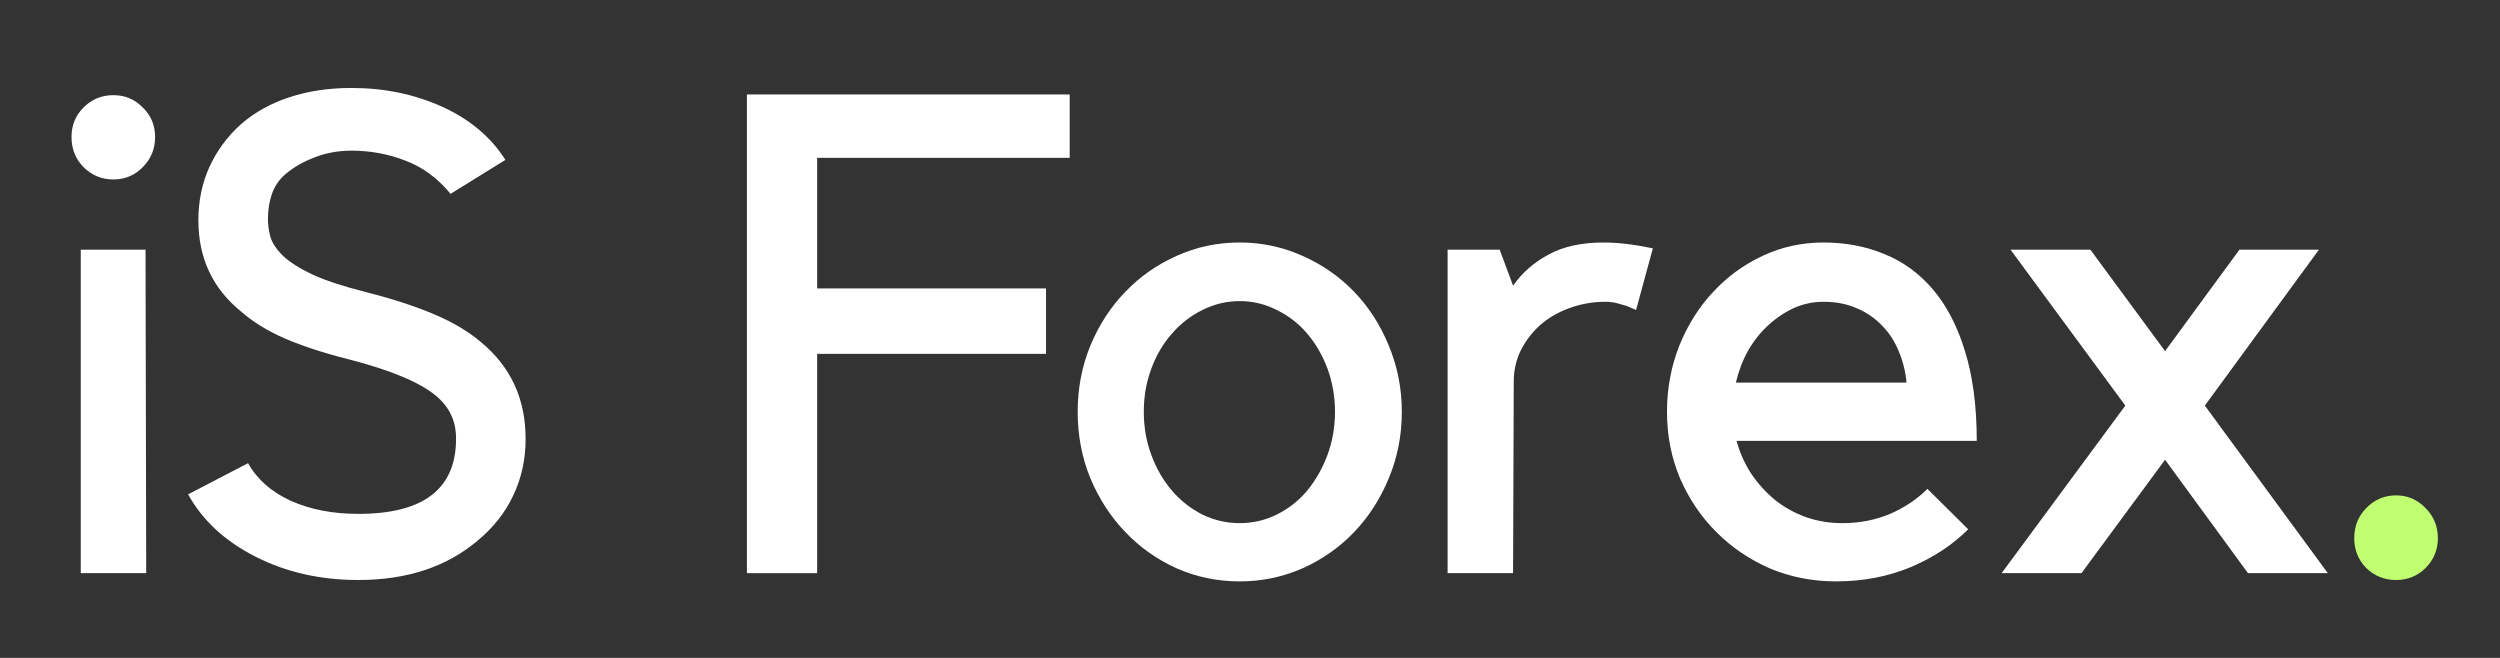
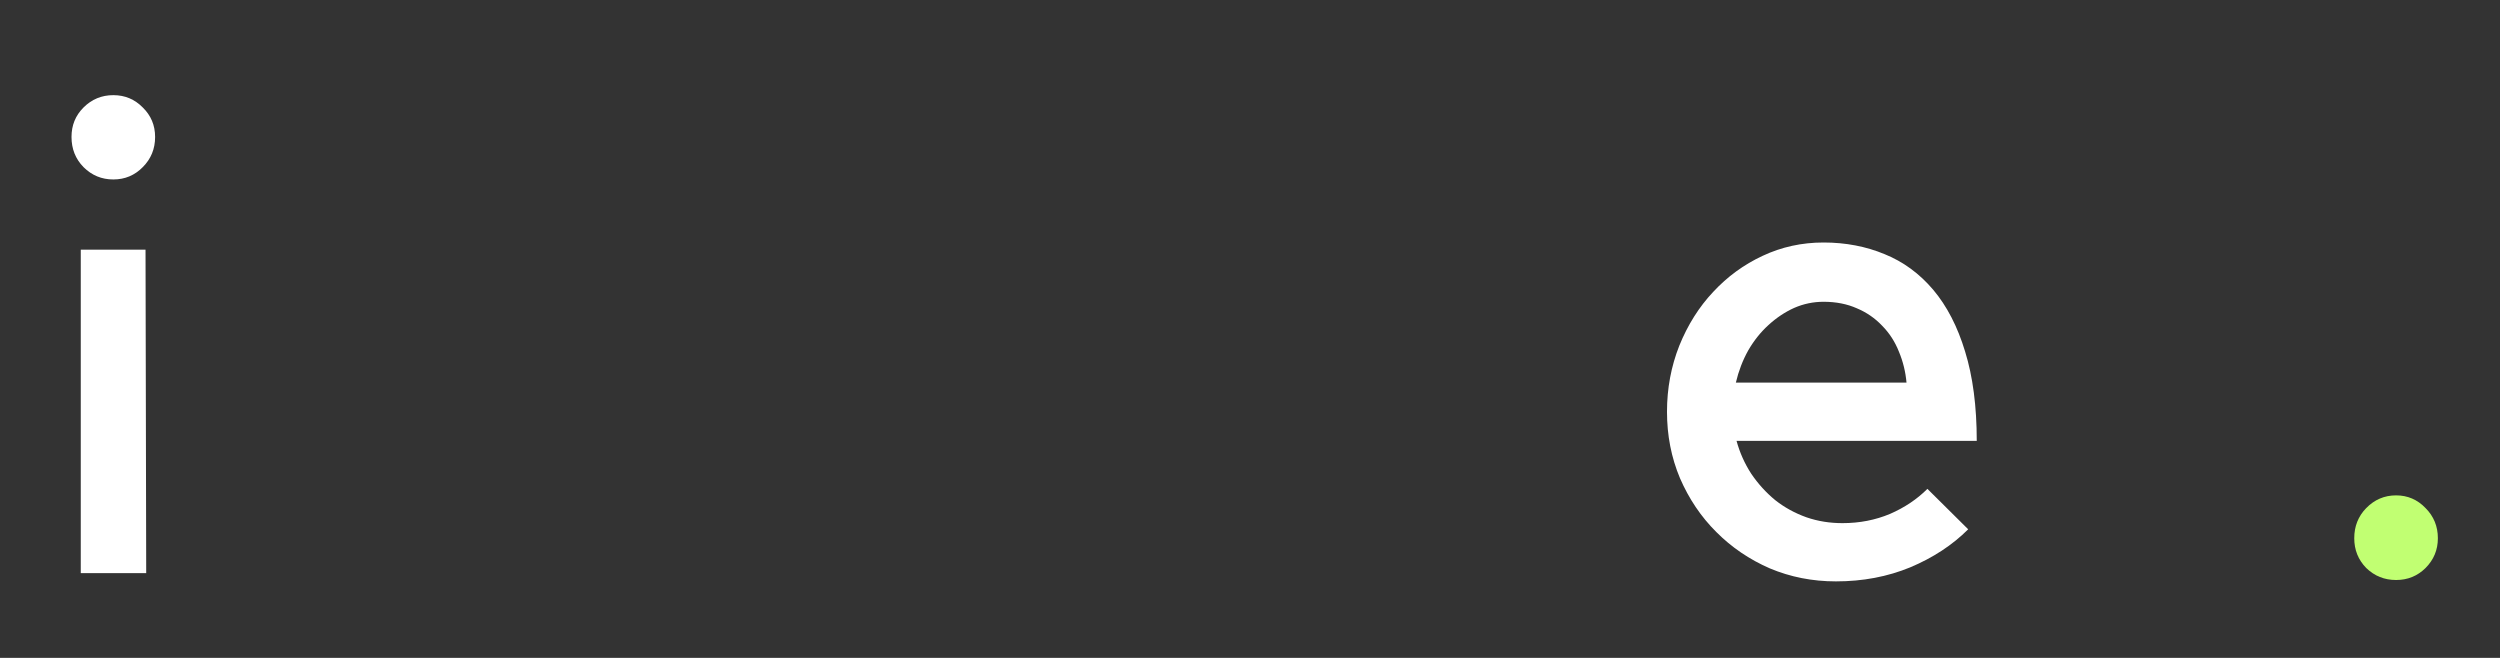
<svg xmlns="http://www.w3.org/2000/svg" width="152" viewBox="0 0 114 30" height="40" preserveAspectRatio="xMidYMid meet">
  <rect x="0" y="0" width="114" height="30" fill="#333333" stroke="none" />
  <defs>
    <g />
  </defs>
  <g fill="#ffffff" fill-opacity="1">
    <g transform="translate(1.839, 26.136)">
      <g>
        <path d="M 4.828 0 L 1.844 0 L 1.844 -14.75 L 4.797 -14.75 Z M 3.328 -17.953 C 2.797 -17.953 2.344 -18.141 1.969 -18.516 C 1.602 -18.891 1.422 -19.348 1.422 -19.891 C 1.422 -20.422 1.602 -20.867 1.969 -21.234 C 2.344 -21.609 2.797 -21.797 3.328 -21.797 C 3.859 -21.797 4.305 -21.609 4.672 -21.234 C 5.047 -20.867 5.234 -20.422 5.234 -19.891 C 5.234 -19.348 5.047 -18.891 4.672 -18.516 C 4.305 -18.141 3.859 -17.953 3.328 -17.953 Z M 3.328 -17.953 " />
      </g>
    </g>
  </g>
  <g fill="#ffffff" fill-opacity="1">
    <g transform="translate(7.687, 26.136)">
      <g>
-         <path d="M 16.281 -6.125 C 16.281 -5.195 16.094 -4.336 15.719 -3.547 C 15.352 -2.766 14.812 -2.078 14.094 -1.484 C 12.676 -0.285 10.863 0.312 8.656 0.312 C 6.926 0.312 5.363 -0.039 3.969 -0.75 C 2.57 -1.457 1.547 -2.406 0.891 -3.594 L 3.625 -5.016 C 4.039 -4.273 4.691 -3.703 5.578 -3.297 C 6.473 -2.898 7.5 -2.703 8.656 -2.703 C 11.625 -2.703 13.109 -3.844 13.109 -6.125 C 13.109 -6.551 13.031 -6.922 12.875 -7.234 C 12.727 -7.547 12.5 -7.832 12.188 -8.094 C 11.445 -8.707 10.125 -9.258 8.219 -9.75 C 7.07 -10.039 6.098 -10.359 5.297 -10.703 C 4.492 -11.055 3.828 -11.469 3.297 -11.938 C 2.004 -12.988 1.359 -14.375 1.359 -16.094 C 1.359 -16.957 1.523 -17.766 1.859 -18.516 C 2.203 -19.266 2.68 -19.914 3.297 -20.469 C 3.93 -21.02 4.672 -21.43 5.516 -21.703 C 6.367 -21.984 7.312 -22.125 8.344 -22.125 C 9.844 -22.125 11.223 -21.836 12.484 -21.266 C 13.742 -20.691 14.703 -19.883 15.359 -18.844 L 12.859 -17.297 C 12.266 -18.016 11.578 -18.52 10.797 -18.812 C 10.023 -19.113 9.207 -19.266 8.344 -19.266 C 7.727 -19.266 7.16 -19.16 6.641 -18.953 C 6.129 -18.754 5.703 -18.508 5.359 -18.219 C 5.066 -17.977 4.852 -17.676 4.719 -17.312 C 4.594 -16.957 4.531 -16.57 4.531 -16.156 C 4.531 -15.895 4.566 -15.625 4.641 -15.344 C 4.723 -15.062 4.914 -14.77 5.219 -14.469 C 5.531 -14.176 5.984 -13.891 6.578 -13.609 C 7.18 -13.336 7.992 -13.07 9.016 -12.812 C 10.242 -12.5 11.281 -12.16 12.125 -11.797 C 12.969 -11.441 13.676 -11.02 14.25 -10.531 C 15.602 -9.414 16.281 -7.945 16.281 -6.125 Z M 16.281 -6.125 " />
-       </g>
+         </g>
    </g>
  </g>
  <g fill="#ffffff" fill-opacity="1">
    <g transform="translate(24.923, 26.136)">
      <g />
    </g>
  </g>
  <g fill="#ffffff" fill-opacity="1">
    <g transform="translate(32.34, 26.136)">
      <g>
-         <path d="M 16.438 -21.828 L 16.438 -18.938 L 4.922 -18.938 L 4.922 -12.984 L 15.359 -12.984 L 15.359 -10 L 4.922 -10 L 4.922 0 L 1.719 0 L 1.719 -21.828 Z M 16.438 -21.828 " />
-       </g>
+         </g>
    </g>
  </g>
  <g fill="#ffffff" fill-opacity="1">
    <g transform="translate(48.345, 26.136)">
      <g>
-         <path d="M 8.188 0.375 C 7.164 0.375 6.207 0.176 5.312 -0.219 C 4.414 -0.625 3.633 -1.176 2.969 -1.875 C 2.301 -2.57 1.77 -3.391 1.375 -4.328 C 0.988 -5.273 0.797 -6.285 0.797 -7.359 C 0.797 -8.422 0.988 -9.426 1.375 -10.375 C 1.77 -11.32 2.301 -12.141 2.969 -12.828 C 3.633 -13.523 4.414 -14.07 5.312 -14.469 C 6.207 -14.875 7.164 -15.078 8.188 -15.078 C 9.195 -15.078 10.148 -14.875 11.047 -14.469 C 11.953 -14.07 12.738 -13.523 13.406 -12.828 C 14.07 -12.141 14.598 -11.32 14.984 -10.375 C 15.379 -9.426 15.578 -8.422 15.578 -7.359 C 15.578 -6.285 15.379 -5.273 14.984 -4.328 C 14.598 -3.391 14.07 -2.57 13.406 -1.875 C 12.738 -1.176 11.953 -0.625 11.047 -0.219 C 10.148 0.176 9.195 0.375 8.188 0.375 Z M 8.188 -12.406 C 7.594 -12.406 7.023 -12.27 6.484 -12 C 5.953 -11.738 5.488 -11.379 5.094 -10.922 C 4.695 -10.473 4.383 -9.941 4.156 -9.328 C 3.926 -8.711 3.812 -8.055 3.812 -7.359 C 3.812 -6.66 3.926 -6.004 4.156 -5.391 C 4.383 -4.773 4.695 -4.234 5.094 -3.766 C 5.488 -3.305 5.953 -2.941 6.484 -2.672 C 7.023 -2.41 7.594 -2.281 8.188 -2.281 C 8.781 -2.281 9.344 -2.41 9.875 -2.672 C 10.414 -2.941 10.879 -3.305 11.266 -3.766 C 11.648 -4.234 11.957 -4.773 12.188 -5.391 C 12.414 -6.004 12.531 -6.66 12.531 -7.359 C 12.531 -8.055 12.414 -8.711 12.188 -9.328 C 11.957 -9.941 11.648 -10.473 11.266 -10.922 C 10.879 -11.379 10.414 -11.738 9.875 -12 C 9.344 -12.27 8.781 -12.406 8.188 -12.406 Z M 8.188 -12.406 " />
-       </g>
+         </g>
    </g>
  </g>
  <g fill="#ffffff" fill-opacity="1">
    <g transform="translate(63.98, 26.136)">
      <g>
-         <path d="M 10.625 -12 C 10.477 -12.062 10.332 -12.125 10.188 -12.188 C 10.062 -12.227 9.914 -12.27 9.75 -12.312 C 9.594 -12.352 9.422 -12.375 9.234 -12.375 C 8.641 -12.375 8.082 -12.273 7.562 -12.078 C 7.051 -11.891 6.609 -11.629 6.234 -11.297 C 5.867 -10.961 5.578 -10.578 5.359 -10.141 C 5.148 -9.703 5.047 -9.234 5.047 -8.734 L 5.016 0 L 2.031 0 L 2.031 -14.75 L 4.406 -14.75 L 5.016 -13.109 C 5.43 -13.703 5.973 -14.176 6.641 -14.531 C 7.305 -14.895 8.141 -15.078 9.141 -15.078 C 9.797 -15.078 10.547 -14.988 11.391 -14.812 Z M 10.625 -12 " />
-       </g>
+         </g>
    </g>
  </g>
  <g fill="#ffffff" fill-opacity="1">
    <g transform="translate(74.999, 26.136)">
      <g>
        <path d="M 8.719 0.375 C 7.645 0.375 6.641 0.176 5.703 -0.219 C 4.773 -0.625 3.961 -1.176 3.266 -1.875 C 2.566 -2.57 2.016 -3.391 1.609 -4.328 C 1.211 -5.273 1.016 -6.285 1.016 -7.359 C 1.016 -8.422 1.203 -9.426 1.578 -10.375 C 1.961 -11.32 2.477 -12.141 3.125 -12.828 C 3.77 -13.523 4.52 -14.07 5.375 -14.469 C 6.238 -14.875 7.164 -15.078 8.156 -15.078 C 9.164 -15.078 10.094 -14.898 10.938 -14.547 C 11.789 -14.203 12.531 -13.66 13.156 -12.922 C 13.781 -12.18 14.266 -11.242 14.609 -10.109 C 14.961 -8.973 15.141 -7.613 15.141 -6.031 L 4.188 -6.031 C 4.332 -5.5 4.555 -5 4.859 -4.531 C 5.172 -4.07 5.535 -3.672 5.953 -3.328 C 6.379 -2.992 6.852 -2.734 7.375 -2.547 C 7.895 -2.367 8.441 -2.281 9.016 -2.281 C 9.797 -2.281 10.52 -2.422 11.188 -2.703 C 11.852 -2.992 12.422 -3.375 12.891 -3.844 L 14.75 -2 C 14.031 -1.281 13.148 -0.703 12.109 -0.266 C 11.078 0.16 9.945 0.375 8.719 0.375 Z M 8.156 -12.375 C 7.688 -12.375 7.238 -12.281 6.812 -12.094 C 6.395 -11.906 6.004 -11.645 5.641 -11.312 C 5.285 -10.988 4.977 -10.602 4.719 -10.156 C 4.469 -9.707 4.281 -9.219 4.156 -8.688 L 11.938 -8.688 C 11.895 -9.176 11.781 -9.645 11.594 -10.094 C 11.414 -10.551 11.16 -10.945 10.828 -11.281 C 10.504 -11.625 10.117 -11.891 9.672 -12.078 C 9.234 -12.273 8.727 -12.375 8.156 -12.375 Z M 8.156 -12.375 " />
      </g>
    </g>
  </g>
  <g fill="#ffffff" fill-opacity="1">
    <g transform="translate(90.696, 26.136)">
      <g>
-         <path d="M 15.453 0 L 11.812 0 L 8.031 -5.172 L 4.219 0 L 0.578 0 L 6.219 -7.641 L 0.984 -14.75 L 4.625 -14.75 L 8.031 -10.125 L 11.422 -14.75 L 15.047 -14.75 L 9.844 -7.641 Z M 15.453 0 " />
-       </g>
+         </g>
    </g>
  </g>
  <g fill="#c1ff72" fill-opacity="1">
    <g transform="translate(106.026, 26.136)">
      <g>
        <path d="M 1.328 -1.594 C 1.328 -2.133 1.508 -2.594 1.875 -2.969 C 2.25 -3.352 2.703 -3.547 3.234 -3.547 C 3.766 -3.547 4.211 -3.352 4.578 -2.969 C 4.953 -2.594 5.141 -2.133 5.141 -1.594 C 5.141 -1.062 4.953 -0.609 4.578 -0.234 C 4.211 0.129 3.766 0.312 3.234 0.312 C 2.703 0.312 2.25 0.129 1.875 -0.234 C 1.508 -0.609 1.328 -1.062 1.328 -1.594 Z M 1.328 -1.594 " />
      </g>
    </g>
  </g>
</svg>